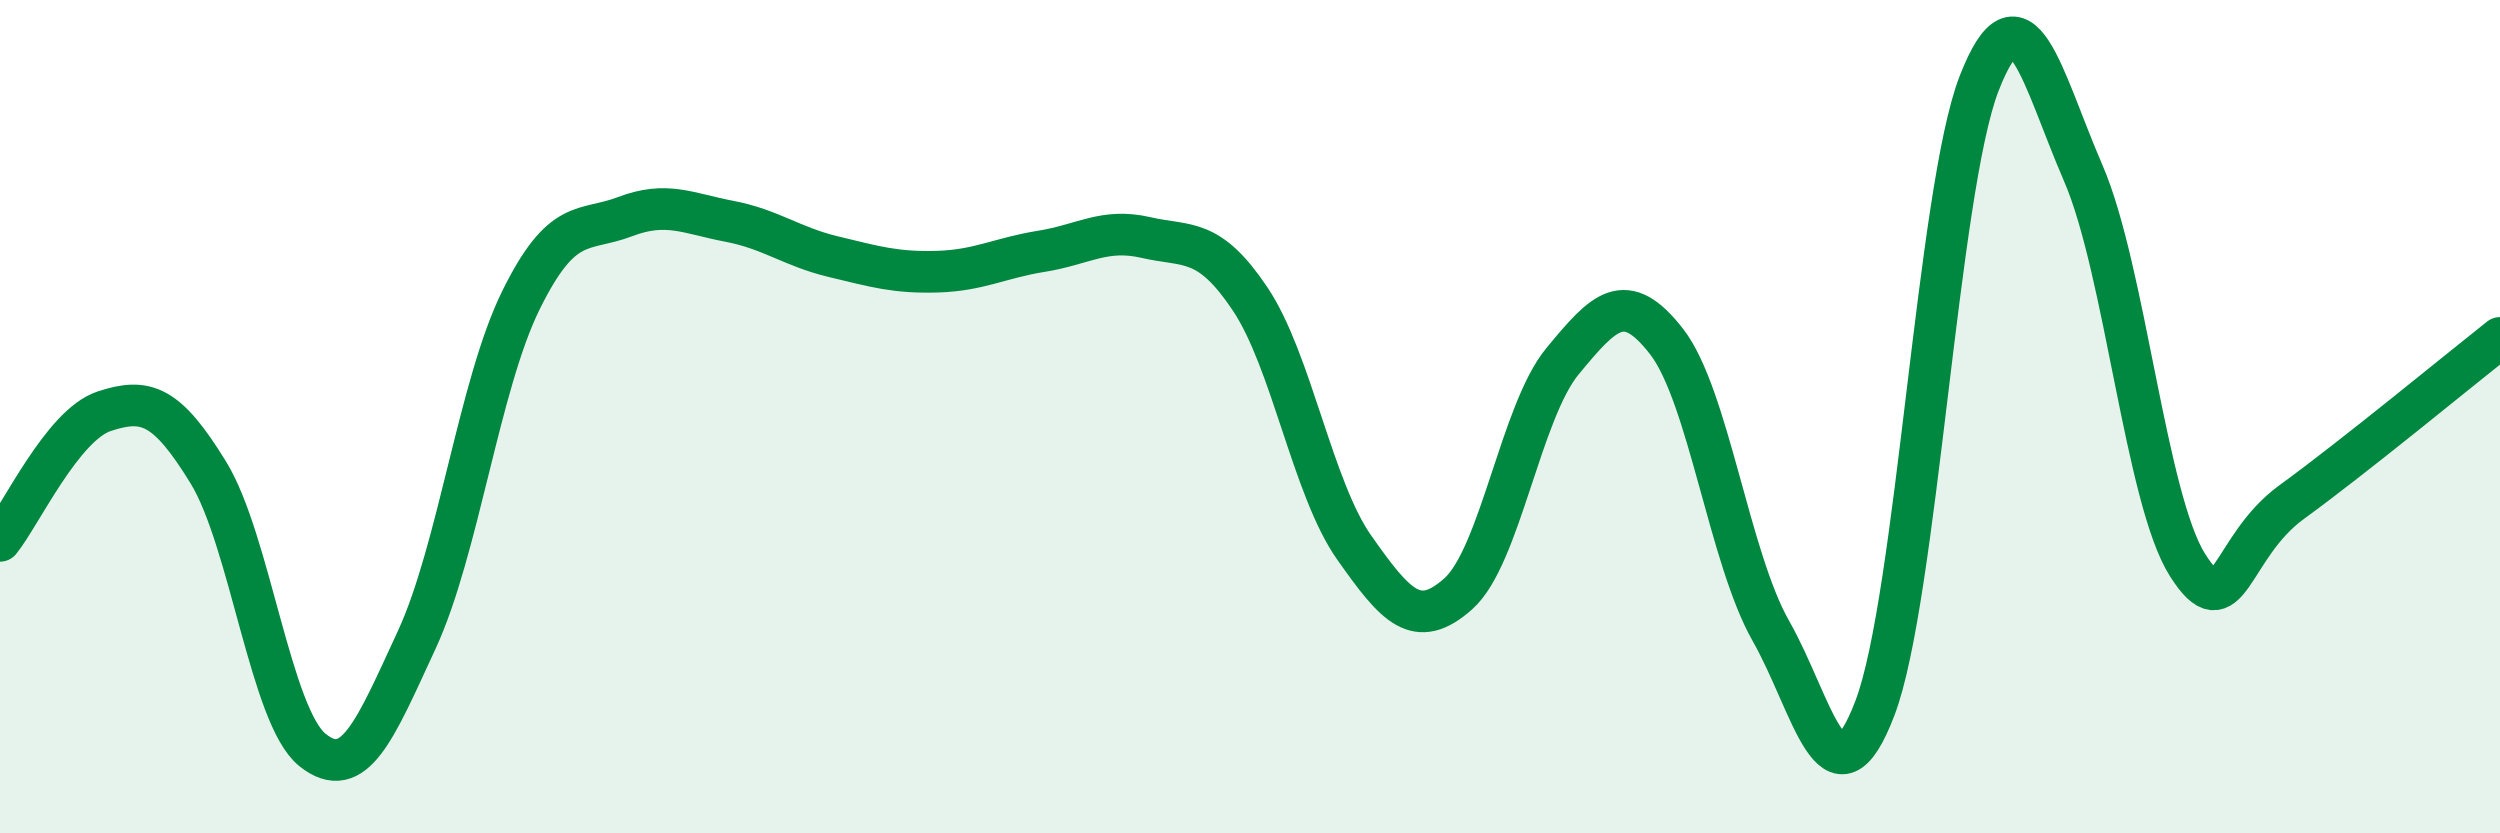
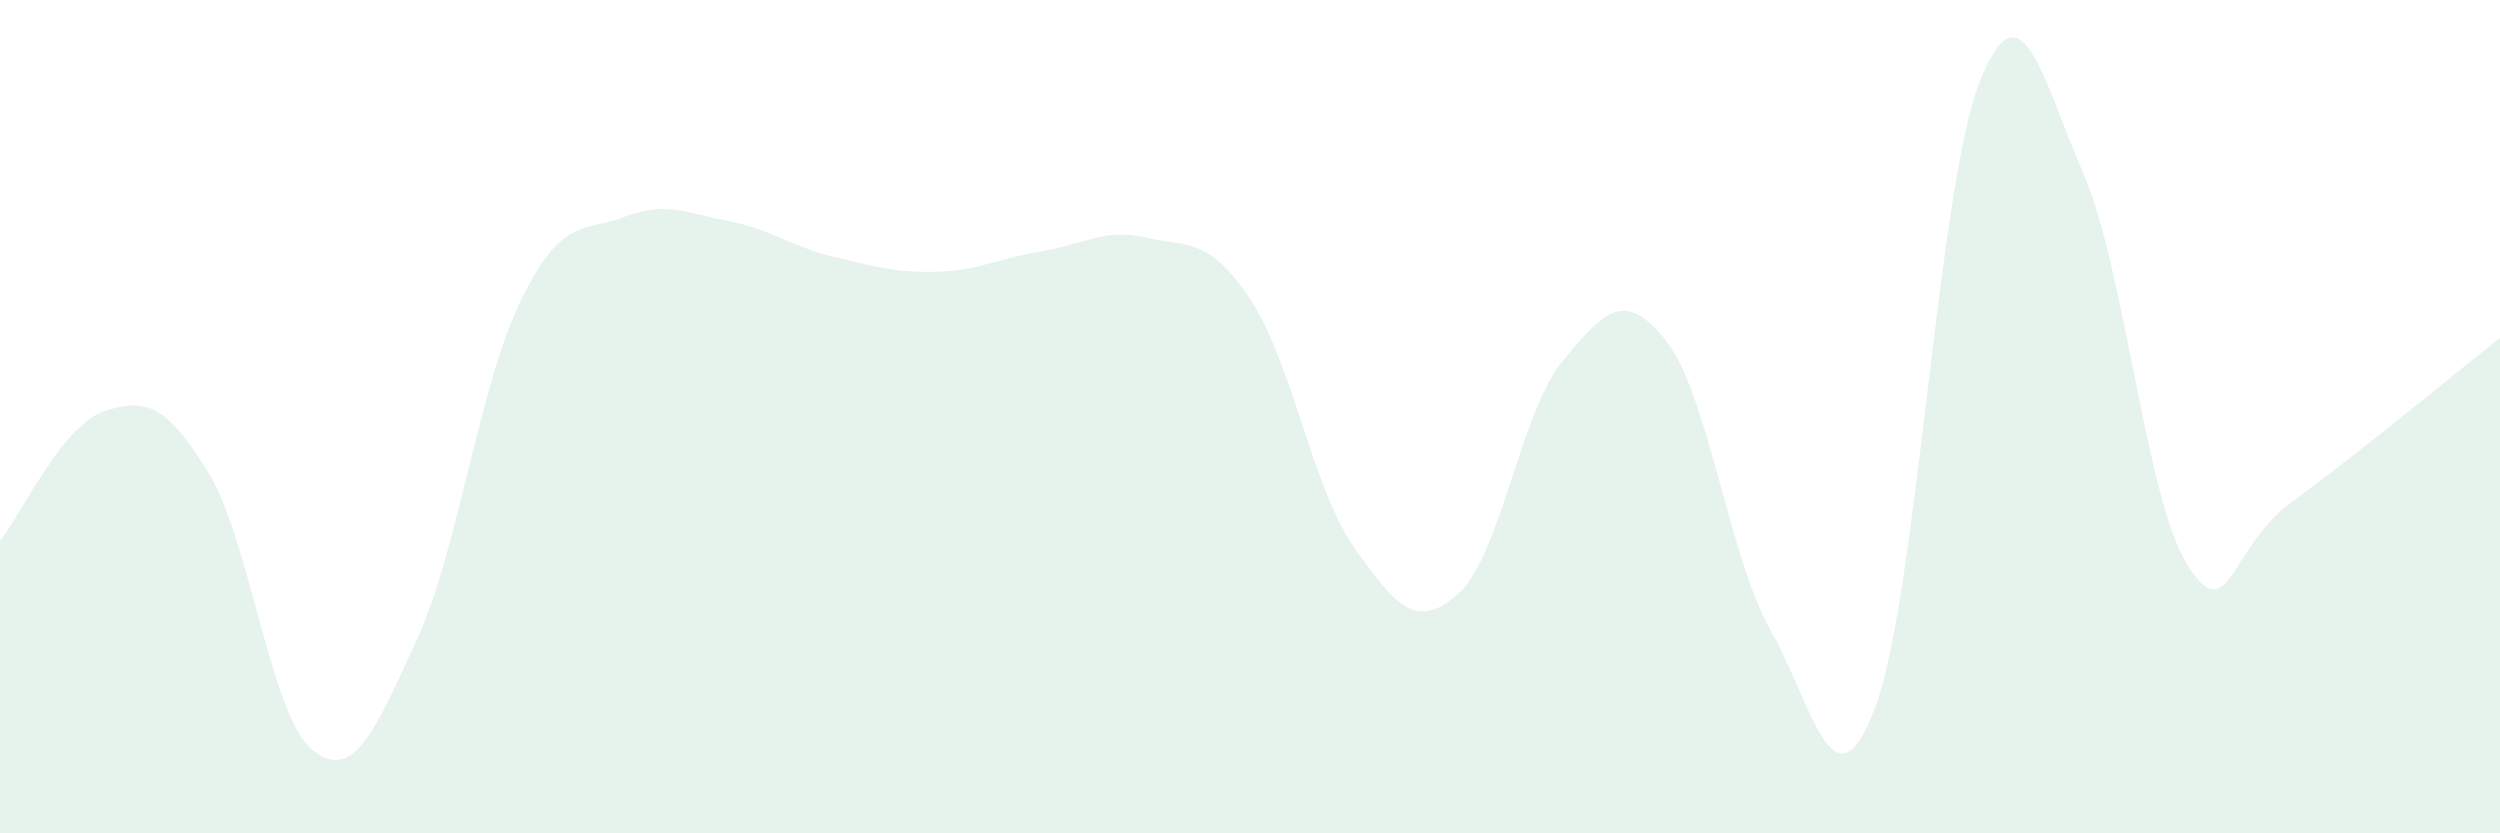
<svg xmlns="http://www.w3.org/2000/svg" width="60" height="20" viewBox="0 0 60 20">
  <path d="M 0,12.98 C 0.5,12.36 1.5,10.2 2.5,9.87 C 3.5,9.54 4,9.71 5,11.34 C 6,12.97 6.5,17.2 7.5,18 C 8.5,18.8 9,17.52 10,15.36 C 11,13.2 11.5,9.24 12.5,7.21 C 13.5,5.18 14,5.58 15,5.2 C 16,4.82 16.5,5.12 17.5,5.31 C 18.5,5.5 19,5.92 20,6.16 C 21,6.4 21.5,6.55 22.5,6.52 C 23.5,6.49 24,6.19 25,6.03 C 26,5.87 26.5,5.47 27.5,5.7 C 28.5,5.93 29,5.68 30,7.17 C 31,8.66 31.5,11.72 32.5,13.14 C 33.5,14.56 34,15.14 35,14.25 C 36,13.36 36.5,9.88 37.5,8.67 C 38.5,7.46 39,6.91 40,8.2 C 41,9.49 41.5,13.38 42.5,15.14 C 43.5,16.9 44,19.62 45,16.99 C 46,14.36 46.5,4.57 47.5,2 C 48.5,-0.57 49,1.85 50,4.16 C 51,6.47 51.5,11.98 52.5,13.56 C 53.5,15.14 53.5,13.14 55,12.05 C 56.5,10.96 59,8.9 60,8.11L60 20L0 20Z" fill="#008740" opacity="0.1" stroke-linecap="round" stroke-linejoin="round" />
-   <path d="M 0,12.98 C 0.5,12.36 1.5,10.2 2.5,9.87 C 3.5,9.54 4,9.71 5,11.34 C 6,12.97 6.5,17.2 7.5,18 C 8.5,18.8 9,17.52 10,15.36 C 11,13.2 11.5,9.24 12.5,7.21 C 13.5,5.18 14,5.58 15,5.2 C 16,4.82 16.5,5.12 17.5,5.31 C 18.5,5.5 19,5.92 20,6.16 C 21,6.4 21.5,6.55 22.5,6.52 C 23.5,6.49 24,6.19 25,6.03 C 26,5.87 26.5,5.47 27.5,5.7 C 28.5,5.93 29,5.68 30,7.17 C 31,8.66 31.5,11.72 32.5,13.14 C 33.5,14.56 34,15.14 35,14.25 C 36,13.36 36.5,9.88 37.5,8.67 C 38.5,7.46 39,6.91 40,8.2 C 41,9.49 41.5,13.38 42.5,15.14 C 43.5,16.9 44,19.62 45,16.99 C 46,14.36 46.5,4.57 47.5,2 C 48.5,-0.57 49,1.85 50,4.16 C 51,6.47 51.5,11.98 52.5,13.56 C 53.5,15.14 53.5,13.14 55,12.05 C 56.5,10.96 59,8.9 60,8.11" stroke="#008740" stroke-width="1" fill="none" stroke-linecap="round" stroke-linejoin="round" />
</svg>